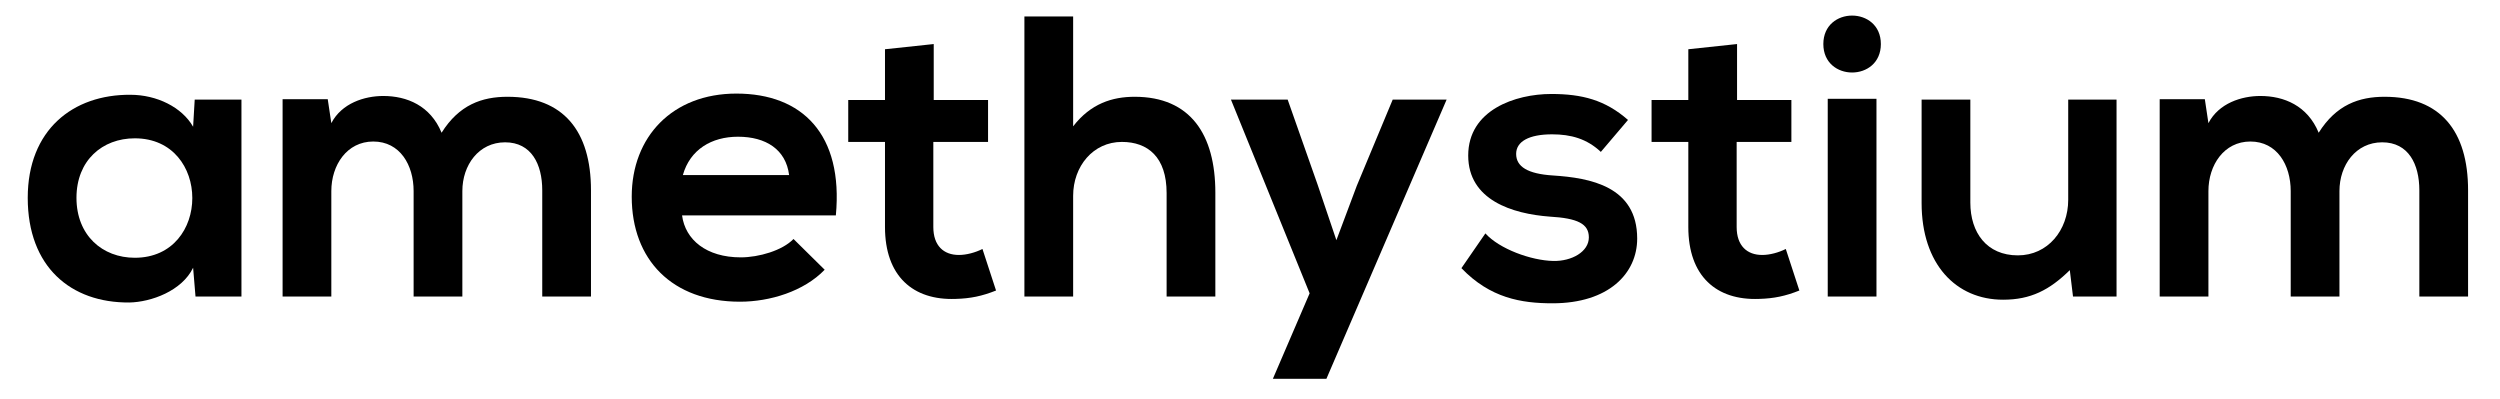
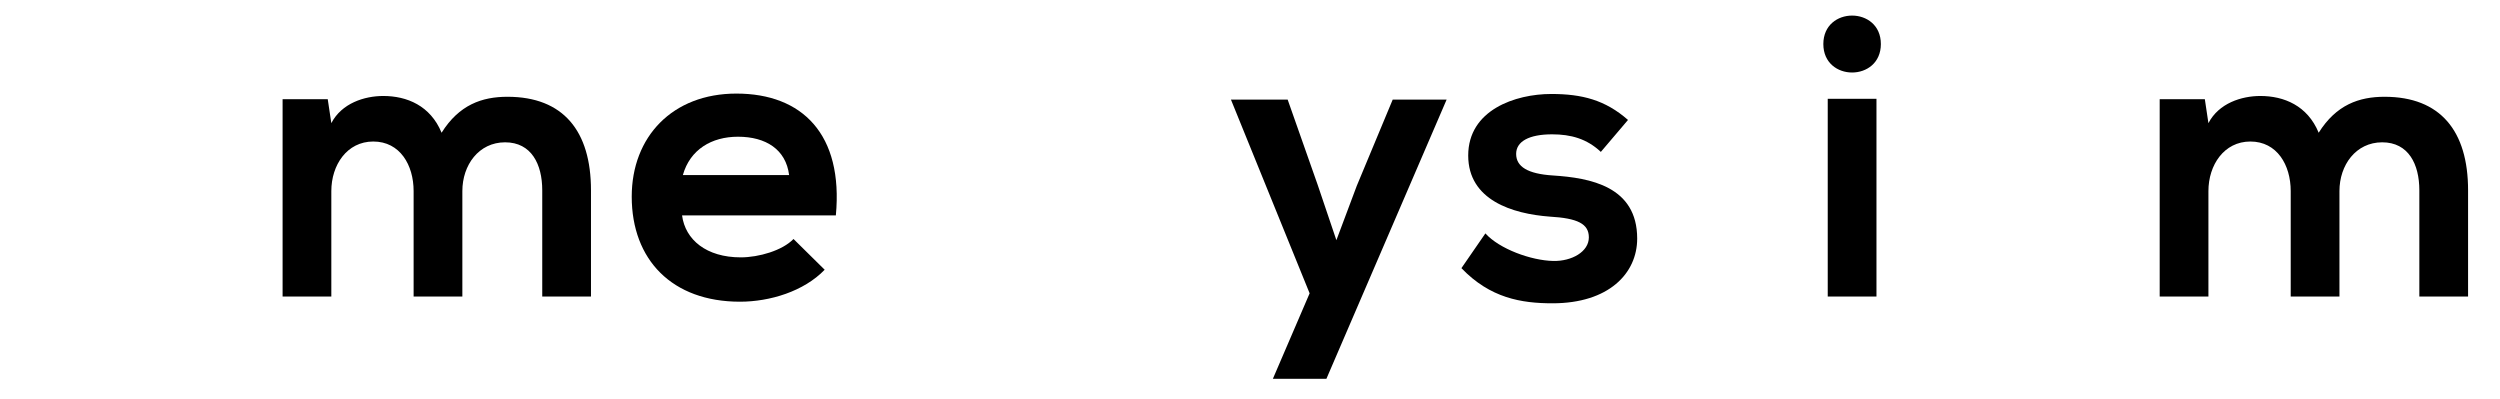
<svg xmlns="http://www.w3.org/2000/svg" xmlns:ns1="http://www.serif.com/" width="100%" height="100%" viewBox="0 0 751 120" version="1.1" xml:space="preserve" style="fill-rule:evenodd;clip-rule:evenodd;stroke-linejoin:round;stroke-miterlimit:2;">
  <g id="Nexa-Bold---black" ns1:id="Nexa Bold - black" transform="matrix(1,0,0,1,-431,-286)">
    <g transform="matrix(120,0,0,120,437.771,375.072)">
-       <path d="M0.427,-0.425C0.399,-0.474 0.336,-0.505 0.27,-0.505C0.126,-0.506 0.013,-0.417 0.013,-0.247C0.013,-0.074 0.121,0.016 0.267,0.015C0.322,0.014 0.399,-0.014 0.427,-0.072L0.433,-0L0.548,-0L0.548,-0.493L0.431,-0.493L0.427,-0.425ZM0.281,-0.396C0.473,-0.396 0.473,-0.097 0.281,-0.097C0.2,-0.097 0.135,-0.153 0.135,-0.247C0.135,-0.341 0.2,-0.396 0.281,-0.396Z" style="fill-rule:nonzero;" />
-     </g>
+       </g>
    <g transform="matrix(120,0,0,120,511.091,375.072)">
      <path d="M0.49,-0L0.49,-0.264C0.49,-0.329 0.531,-0.386 0.597,-0.386C0.663,-0.386 0.69,-0.331 0.69,-0.266L0.69,-0L0.812,-0L0.812,-0.266C0.812,-0.414 0.743,-0.5 0.603,-0.5C0.539,-0.5 0.482,-0.48 0.438,-0.41C0.41,-0.478 0.351,-0.502 0.292,-0.502C0.245,-0.502 0.188,-0.484 0.162,-0.434L0.153,-0.494L0.04,-0.494L0.04,-0L0.162,-0L0.162,-0.264C0.162,-0.329 0.201,-0.388 0.267,-0.388C0.334,-0.388 0.368,-0.329 0.368,-0.264L0.368,-0L0.49,-0Z" style="fill-rule:nonzero;" />
    </g>
    <g transform="matrix(120,0,0,120,618.611,375.072)">
      <path d="M0.529,-0.203C0.548,-0.406 0.445,-0.508 0.28,-0.508C0.12,-0.508 0.018,-0.4 0.018,-0.25C0.018,-0.092 0.119,0.013 0.289,0.013C0.364,0.013 0.449,-0.013 0.501,-0.067L0.423,-0.144C0.395,-0.115 0.336,-0.098 0.291,-0.098C0.205,-0.098 0.152,-0.142 0.144,-0.203L0.529,-0.203ZM0.146,-0.304C0.164,-0.368 0.218,-0.4 0.284,-0.4C0.354,-0.4 0.404,-0.368 0.412,-0.304L0.146,-0.304Z" style="fill-rule:nonzero;" />
    </g>
    <g transform="matrix(120,0,0,120,686.051,375.072)">
-       <path d="M0.09,-0.619L0.09,-0.492L-0.002,-0.492L-0.002,-0.387L0.09,-0.387L0.09,-0.174C0.09,-0.051 0.16,0.01 0.267,0.006C0.304,0.005 0.333,-0.001 0.368,-0.015L0.334,-0.119C0.316,-0.11 0.294,-0.104 0.275,-0.104C0.237,-0.104 0.211,-0.127 0.211,-0.174L0.211,-0.387L0.348,-0.387L0.348,-0.492L0.212,-0.492L0.212,-0.632L0.09,-0.619Z" style="fill-rule:nonzero;" />
-     </g>
+       </g>
    <g transform="matrix(120,0,0,120,733.931,375.072)">
-       <path d="M0.04,-0.701L0.04,-0L0.162,-0L0.162,-0.252C0.162,-0.326 0.212,-0.387 0.284,-0.387C0.349,-0.387 0.396,-0.349 0.396,-0.259L0.396,-0L0.518,-0L0.518,-0.26C0.518,-0.405 0.456,-0.5 0.316,-0.5C0.26,-0.5 0.206,-0.483 0.162,-0.426L0.162,-0.701L0.04,-0.701Z" style="fill-rule:nonzero;" />
-     </g>
+       </g>
    <g transform="matrix(120,0,0,120,801.131,375.072)">
      <path d="M0.402,-0.493L0.312,-0.277L0.261,-0.141L0.214,-0.28L0.139,-0.493L-0.003,-0.493L0.194,-0.008L0.102,0.206L0.236,0.206L0.537,-0.493L0.402,-0.493Z" style="fill-rule:nonzero;" />
    </g>
    <g transform="matrix(120,0,0,120,868.451,375.072)">
      <path d="M0.43,-0.442C0.373,-0.492 0.315,-0.507 0.238,-0.507C0.148,-0.507 0.03,-0.467 0.03,-0.353C0.03,-0.241 0.141,-0.207 0.234,-0.2C0.304,-0.196 0.332,-0.182 0.332,-0.148C0.332,-0.112 0.289,-0.088 0.243,-0.089C0.188,-0.09 0.108,-0.119 0.073,-0.158L0.013,-0.071C0.085,0.004 0.163,0.017 0.241,0.017C0.382,0.017 0.453,-0.058 0.453,-0.145C0.453,-0.276 0.335,-0.297 0.242,-0.303C0.179,-0.307 0.15,-0.325 0.15,-0.357C0.15,-0.388 0.182,-0.406 0.24,-0.406C0.287,-0.406 0.327,-0.395 0.362,-0.362L0.43,-0.442Z" style="fill-rule:nonzero;" />
    </g>
    <g transform="matrix(120,0,0,120,927.371,375.072)">
-       <path d="M0.09,-0.619L0.09,-0.492L-0.002,-0.492L-0.002,-0.387L0.09,-0.387L0.09,-0.174C0.09,-0.051 0.16,0.01 0.267,0.006C0.304,0.005 0.333,-0.001 0.368,-0.015L0.334,-0.119C0.316,-0.11 0.294,-0.104 0.275,-0.104C0.237,-0.104 0.211,-0.127 0.211,-0.174L0.211,-0.387L0.348,-0.387L0.348,-0.492L0.212,-0.492L0.212,-0.632L0.09,-0.619Z" style="fill-rule:nonzero;" />
-     </g>
+       </g>
    <g transform="matrix(120,0,0,120,975.251,375.072)">
      <path d="M0.162,-0.495L0.162,-0L0.04,-0L0.04,-0.495L0.162,-0.495ZM0.029,-0.632C0.029,-0.537 0.173,-0.537 0.173,-0.632C0.173,-0.727 0.029,-0.727 0.029,-0.632Z" style="fill-rule:nonzero;" />
    </g>
    <g transform="matrix(120,0,0,120,1003.09,375.072)">
-       <path d="M0.043,-0.493L0.043,-0.234C0.043,-0.081 0.129,0.008 0.247,0.008C0.316,0.008 0.363,-0.016 0.414,-0.066L0.422,-0L0.531,-0L0.531,-0.493L0.41,-0.493L0.41,-0.242C0.41,-0.166 0.359,-0.103 0.284,-0.103C0.206,-0.103 0.165,-0.16 0.165,-0.235L0.165,-0.493L0.043,-0.493Z" style="fill-rule:nonzero;" />
-     </g>
+       </g>
    <g transform="matrix(120,0,0,120,1074.97,375.072)">
      <path d="M0.49,-0L0.49,-0.264C0.49,-0.329 0.531,-0.386 0.597,-0.386C0.663,-0.386 0.69,-0.331 0.69,-0.266L0.69,-0L0.812,-0L0.812,-0.266C0.812,-0.414 0.743,-0.5 0.603,-0.5C0.539,-0.5 0.482,-0.48 0.438,-0.41C0.41,-0.478 0.351,-0.502 0.292,-0.502C0.245,-0.502 0.188,-0.484 0.162,-0.434L0.153,-0.494L0.04,-0.494L0.04,-0L0.162,-0L0.162,-0.264C0.162,-0.329 0.201,-0.388 0.267,-0.388C0.334,-0.388 0.368,-0.329 0.368,-0.264L0.368,-0L0.49,-0Z" style="fill-rule:nonzero;" />
    </g>
  </g>
</svg>